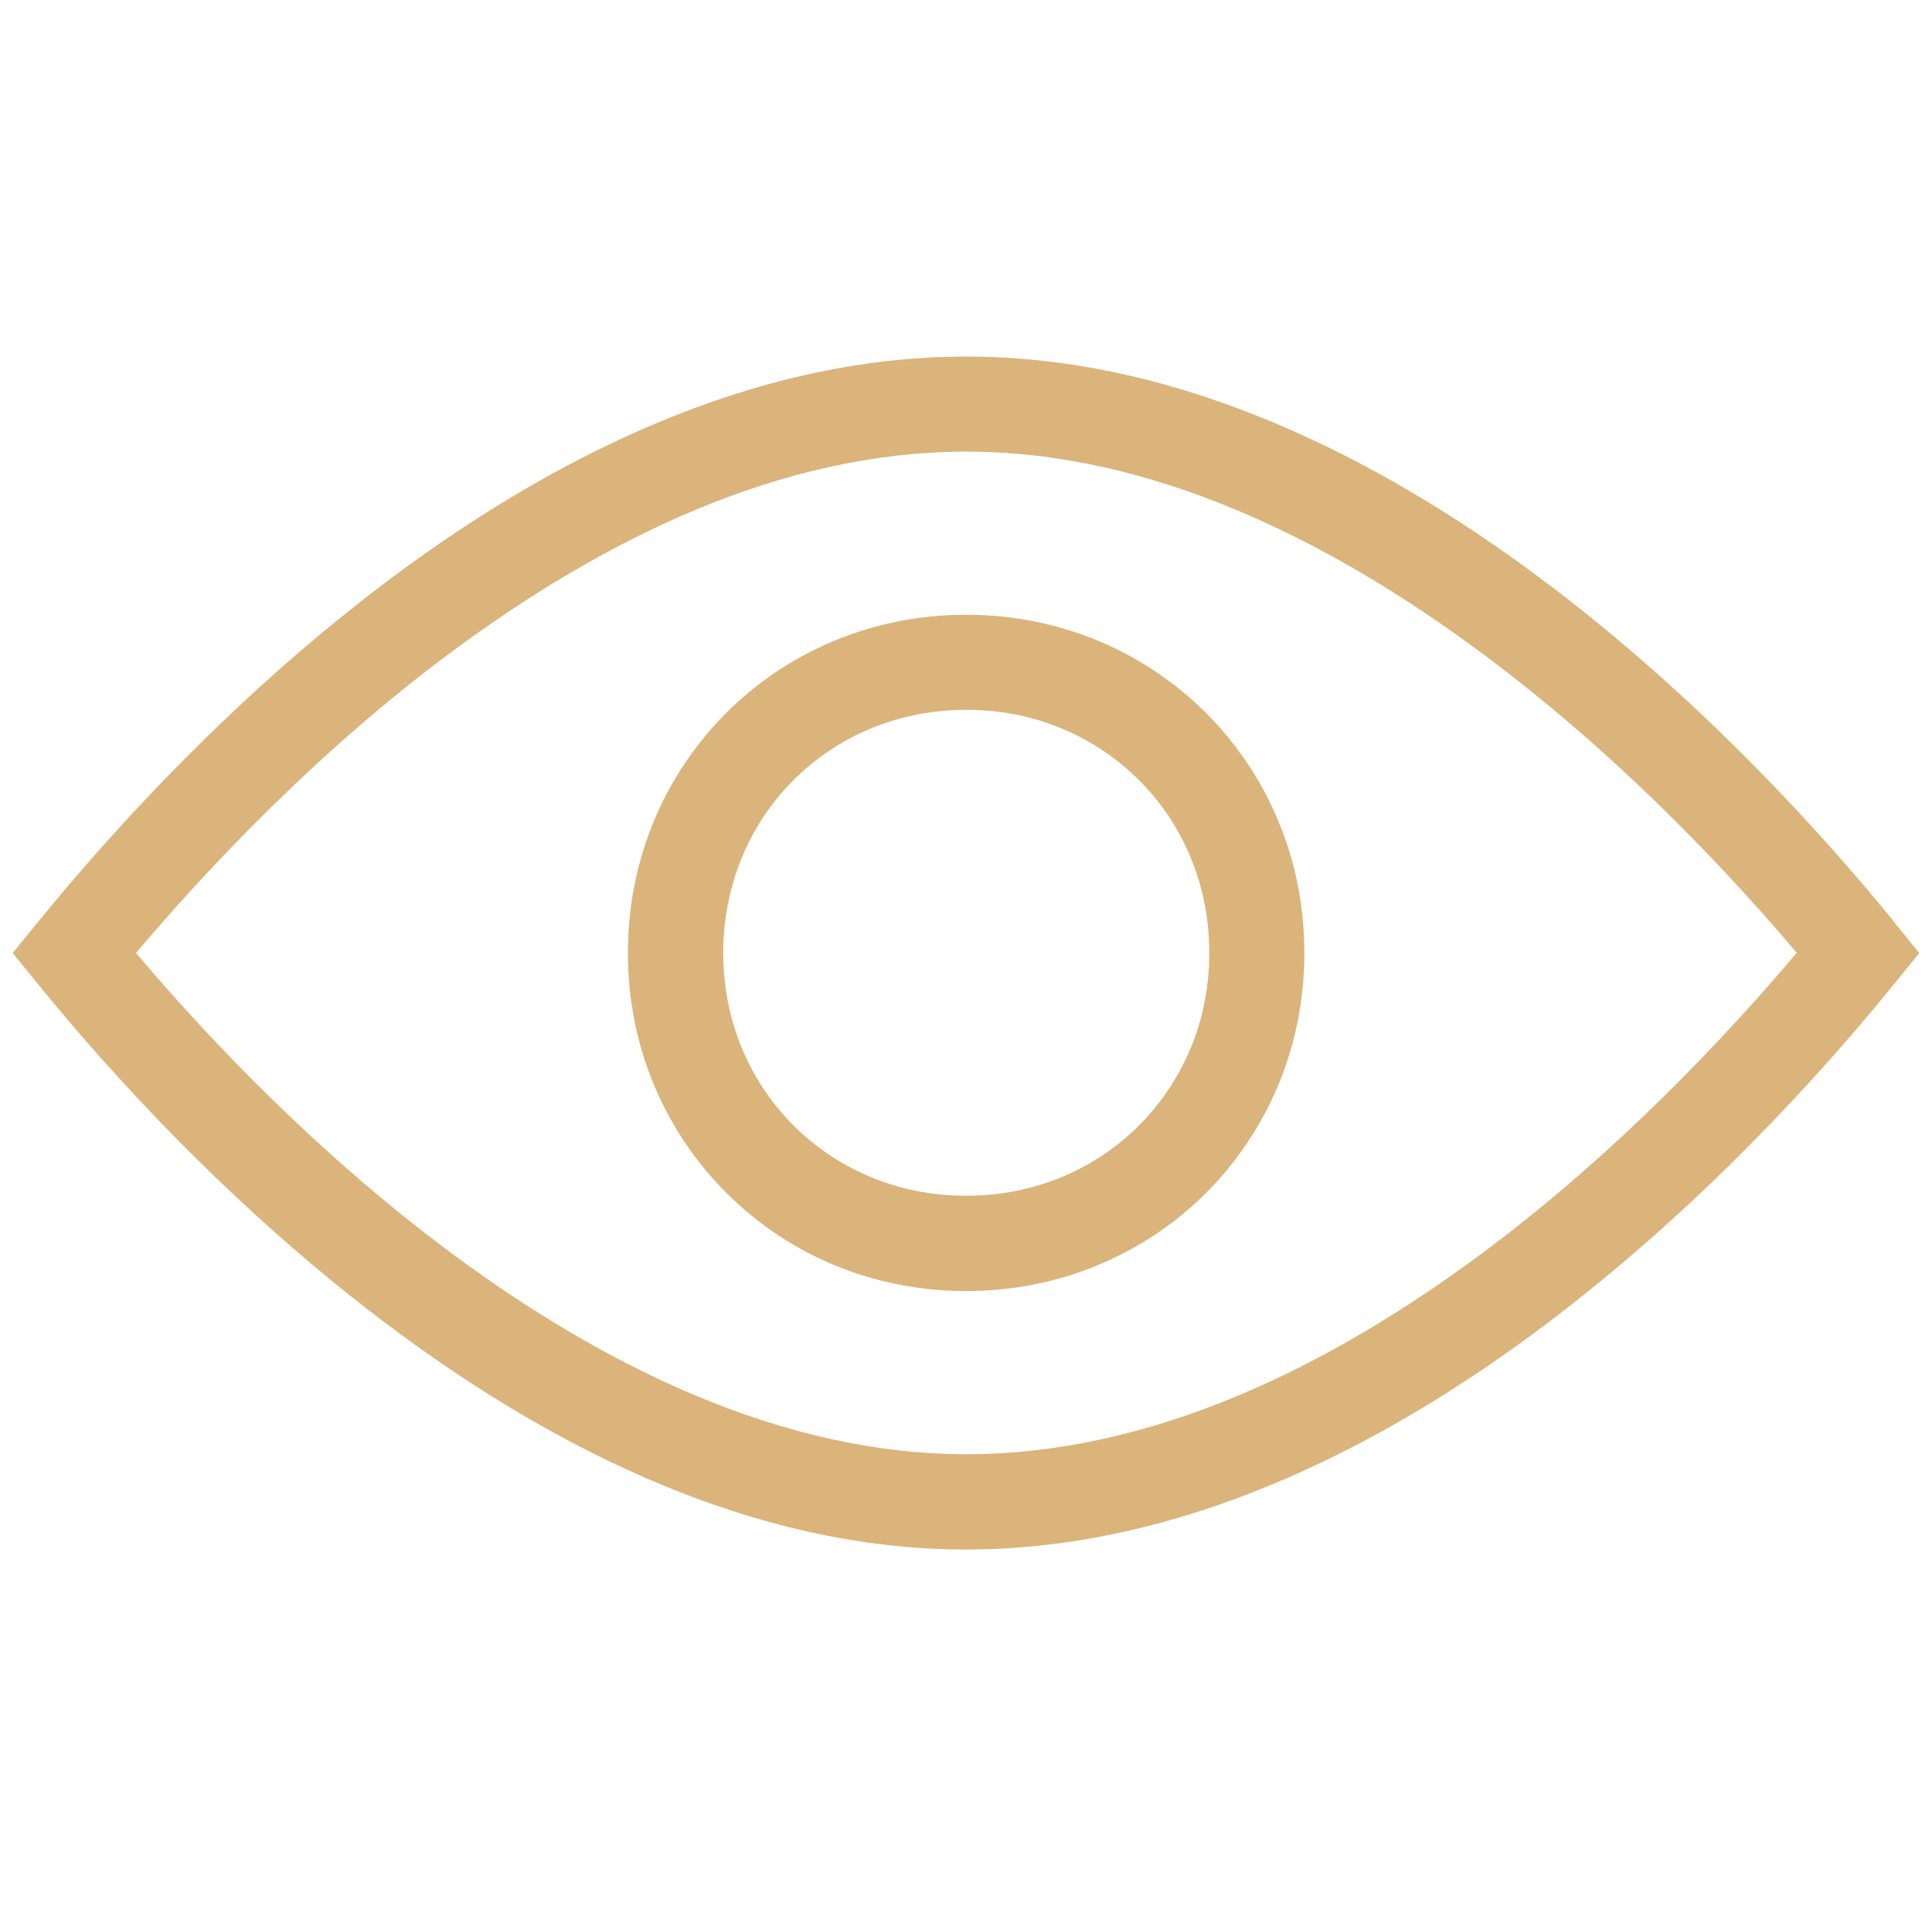
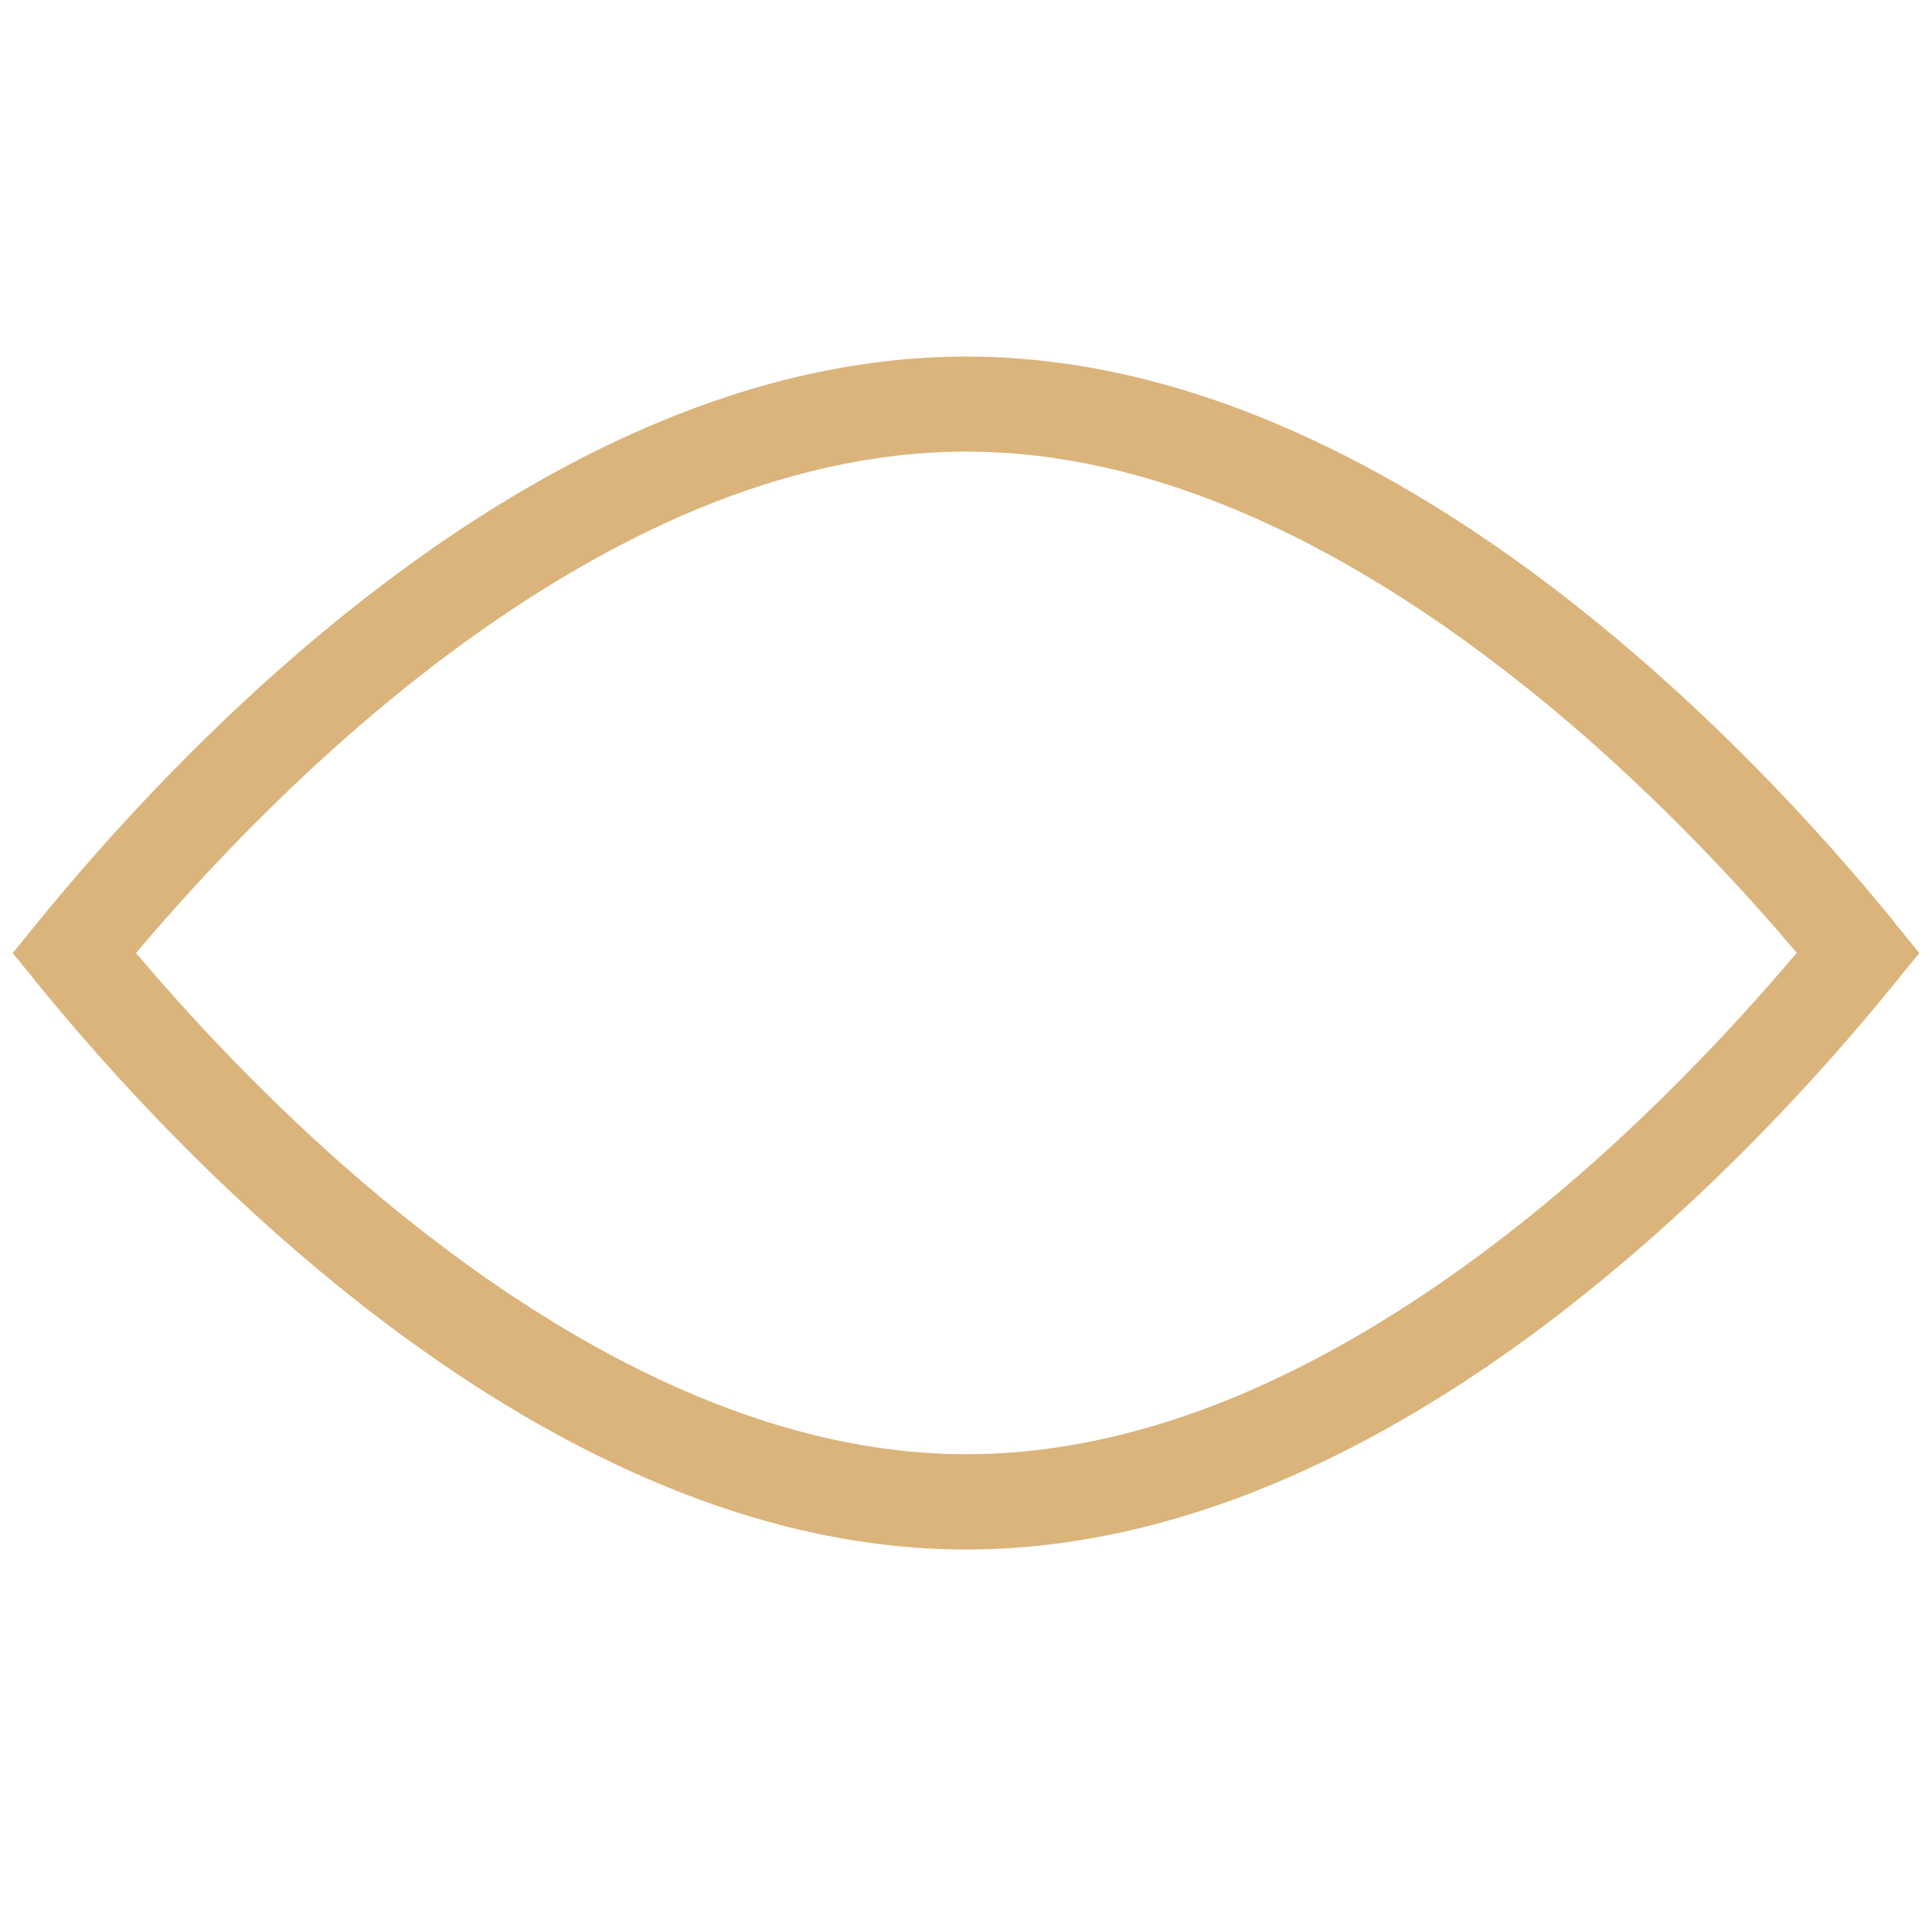
<svg xmlns="http://www.w3.org/2000/svg" width="76" height="75" viewBox="0 0 76 75" fill="none">
-   <path d="M46.83 41.26C46.11 42.98 44.92 44.42 43.4 45.44C41.88 46.46 40.04 47.05 38.01 47.05C36.65 47.05 35.39 46.79 34.24 46.31C32.52 45.59 31.08 44.4 30.06 42.88C29.04 41.36 28.45 39.52 28.45 37.49C28.45 36.13 28.72 34.87 29.19 33.72C29.91 32 31.1 30.56 32.62 29.54C34.14 28.52 35.98 27.93 38.01 27.93C39.37 27.93 40.63 28.19 41.78 28.67C43.5 29.39 44.94 30.58 45.96 32.1C46.98 33.62 47.57 35.46 47.57 37.49C47.57 38.85 47.31 40.11 46.83 41.26ZM45.48 26.44C43.36 25.01 40.78 24.19 38.01 24.19C36.16 24.19 34.4 24.55 32.8 25.22C30.4 26.22 28.38 27.89 26.95 30.02C25.52 32.14 24.7 34.72 24.7 37.49C24.7 39.34 25.06 41.1 25.73 42.7C26.73 45.1 28.41 47.12 30.53 48.55C32.65 49.98 35.23 50.8 38 50.8C39.85 50.8 41.61 50.44 43.21 49.77C45.61 48.77 47.64 47.1 49.06 44.97C50.49 42.85 51.31 40.27 51.31 37.5C51.31 35.65 50.95 33.89 50.28 32.29C49.28 29.89 47.6 27.86 45.48 26.44Z" fill="#DAB47B" />
  <path d="M58.32 49.3C55.35 51.51 52.09 53.5 48.67 54.93C45.24 56.36 41.66 57.22 38.02 57.22C34.38 57.22 30.83 56.36 27.41 54.93C22.28 52.79 17.5 49.38 13.52 45.87C10.14 42.89 7.34 39.85 5.35 37.5C8.11 34.23 12.44 29.61 17.71 25.69C20.68 23.48 23.94 21.49 27.36 20.06C30.79 18.63 34.37 17.77 38.01 17.77C41.65 17.77 45.2 18.63 48.62 20.06C53.75 22.2 58.53 25.62 62.51 29.12C65.89 32.1 68.69 35.14 70.68 37.49C67.92 40.76 63.59 45.38 58.32 49.3ZM74.55 36.32C71.76 32.89 66.83 27.39 60.51 22.69C57.35 20.34 53.84 18.19 50.06 16.61C46.28 15.03 42.23 14.03 38.01 14.03C33.79 14.03 29.7 15.03 25.92 16.61C20.24 18.98 15.19 22.63 11.01 26.32C6.84 30.01 3.55 33.75 1.46 36.32L0.5 37.5L1.46 38.68C4.24 42.11 9.18 47.61 15.5 52.31C18.66 54.66 22.17 56.81 25.95 58.39C29.73 59.97 33.78 60.97 38 60.97C42.22 60.97 46.31 59.97 50.09 58.39C55.77 56.02 60.82 52.37 65 48.68C69.17 44.99 72.46 41.25 74.54 38.68L75.5 37.5L74.54 36.32H74.55Z" fill="#DAB47B" />
</svg>